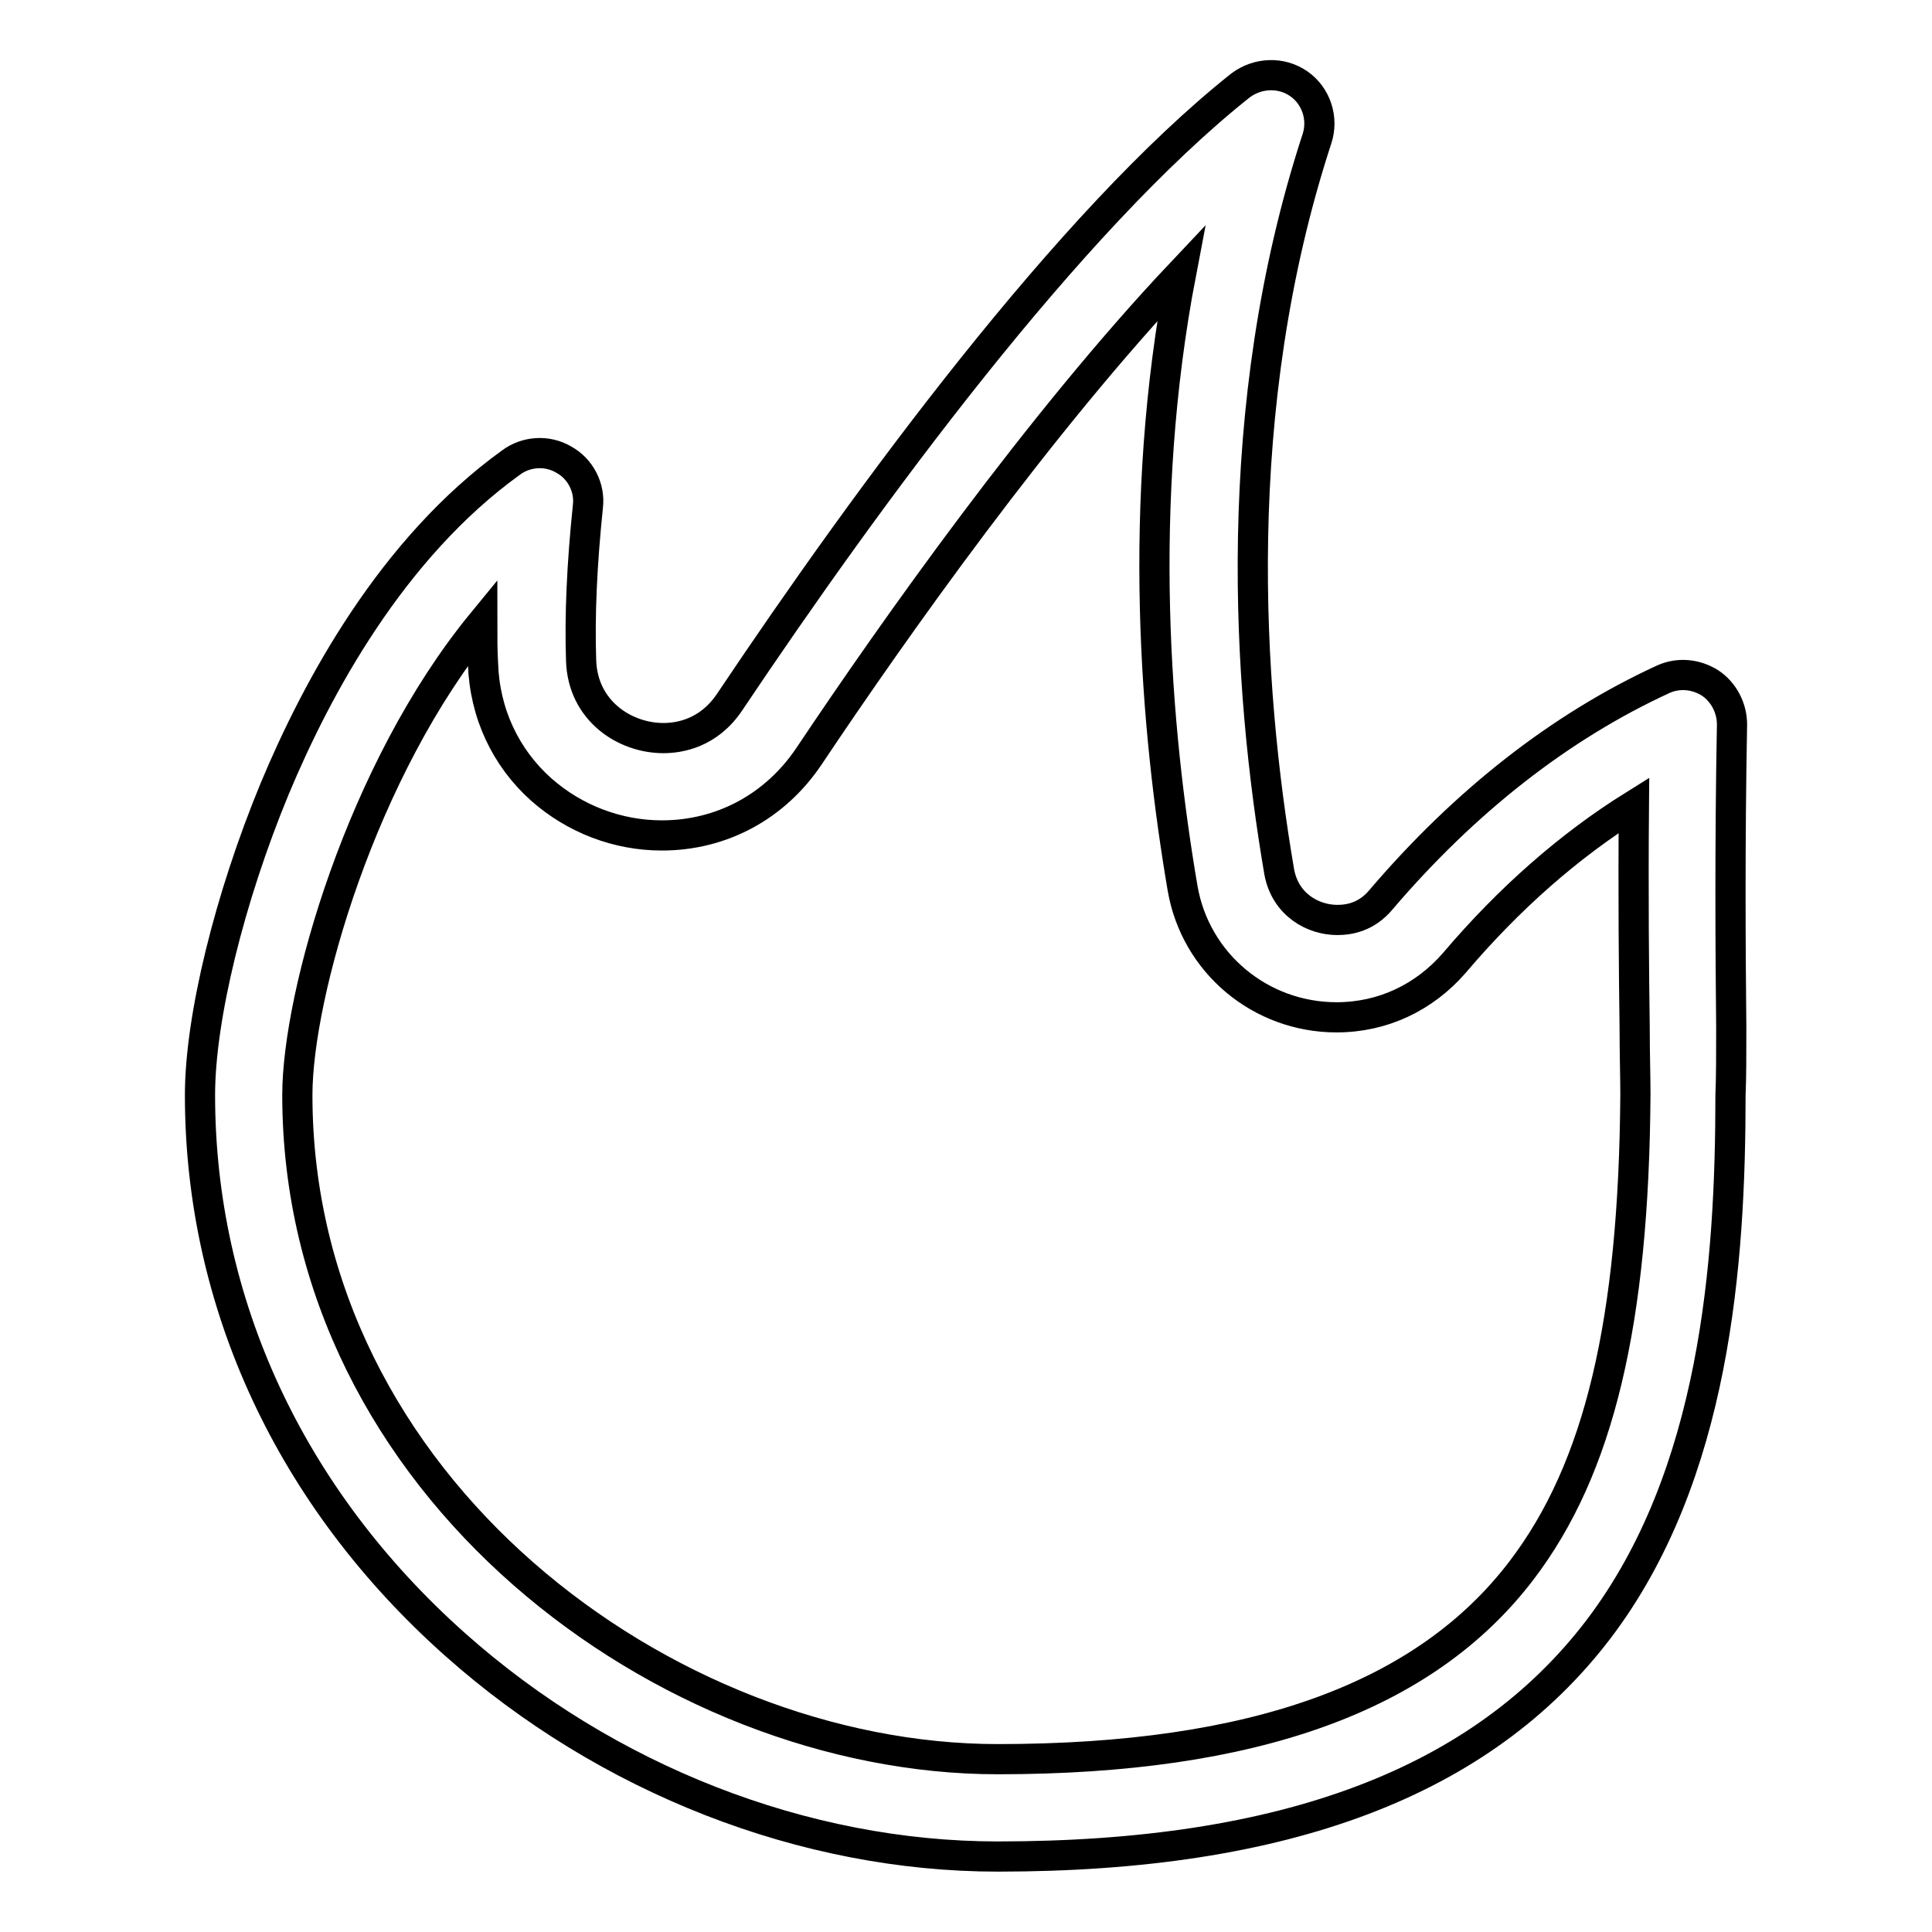
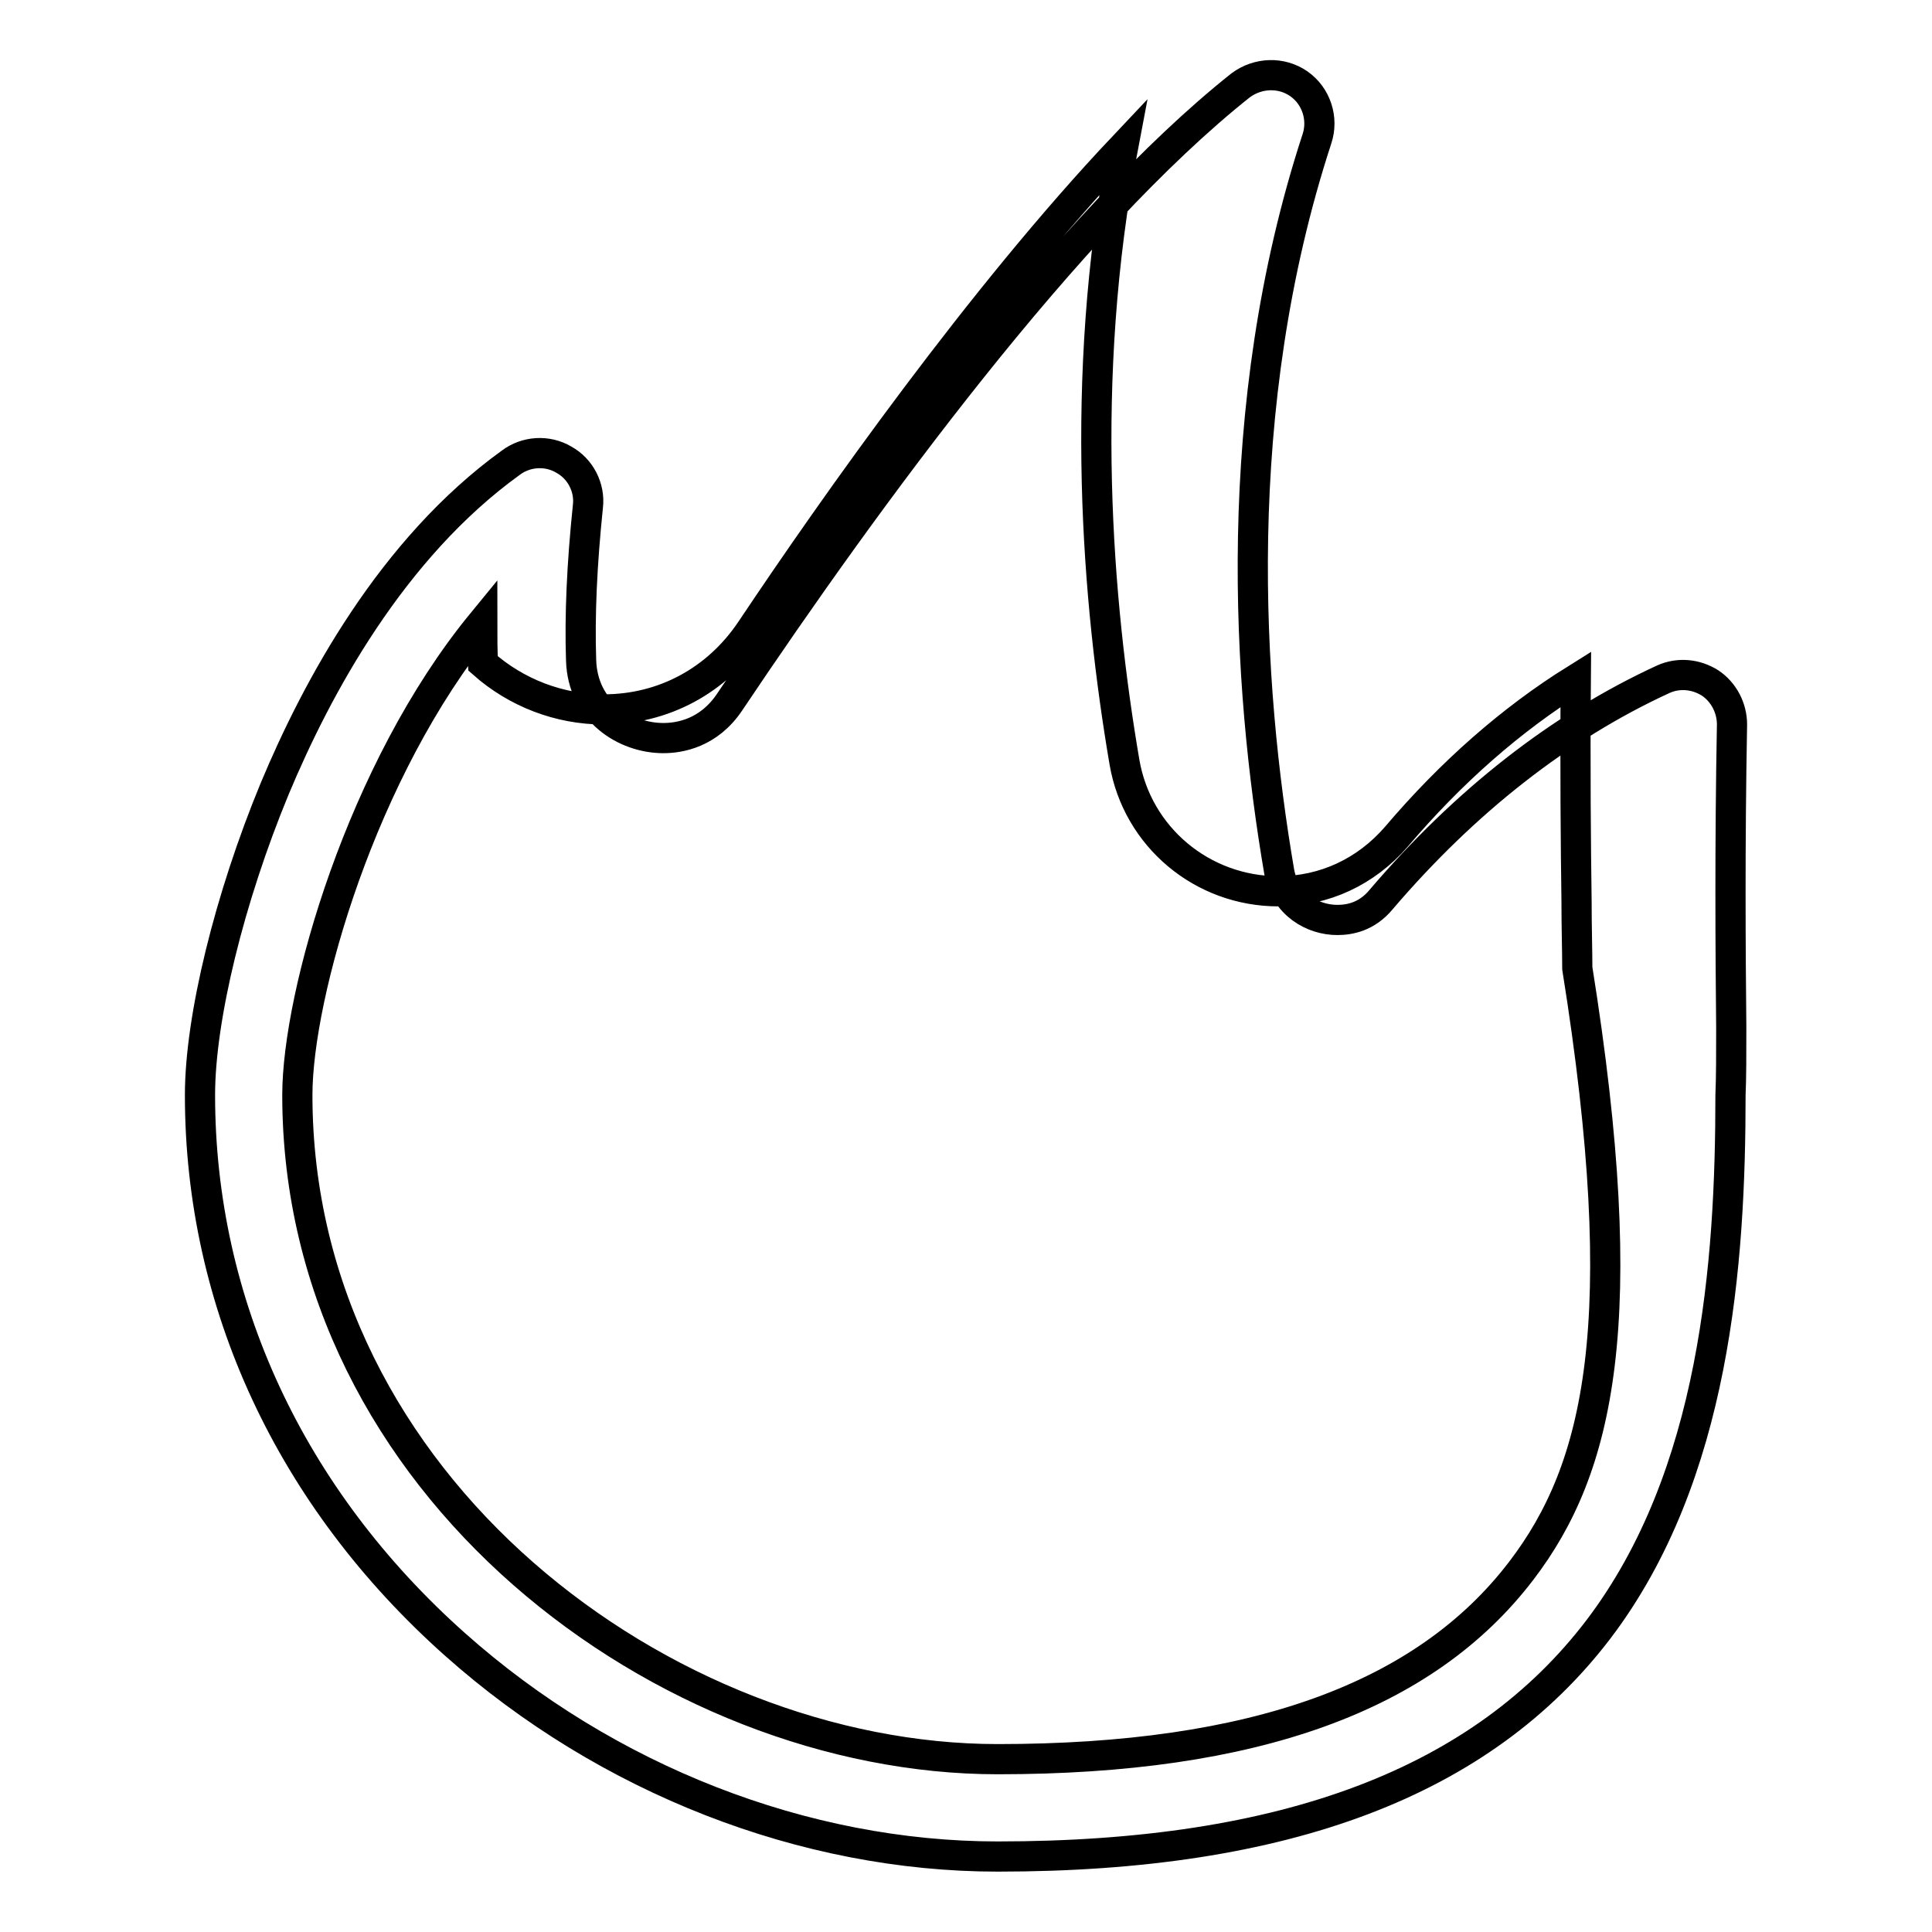
<svg xmlns="http://www.w3.org/2000/svg" version="1.1" x="0px" y="0px" viewBox="0 0 256 256" enable-background="new 0 0 256 256" xml:space="preserve">
  <g>
-     <path stroke-width="4" fill-opacity="0" stroke="#000000" d="M229.4,136.1c-0.1-10.1-0.2-23.9,0.1-40.1c0-2.2-1.1-4.3-2.9-5.5c-1.9-1.2-4.2-1.4-6.2-0.5 c-13.7,6.3-26.3,16.2-37.4,29.2c-1.9,2.3-4.2,2.7-5.8,2.7c-3.2,0-6.9-2-7.7-6.4c-4.2-24.6-6.7-61.3,5-97.1c0.9-2.7-0.1-5.7-2.4-7.3 c-2.3-1.6-5.4-1.5-7.7,0.2c-22.8,18.1-49.4,54.4-67.7,81.7c-2.8,4.2-6.7,4.8-8.8,4.8c-5.1,0-10.7-3.6-10.9-10.3 c-0.2-5.9,0.1-12.7,0.9-20.4c0.3-2.5-1-5-3.2-6.2c-2.2-1.3-5-1.1-7,0.4C51.9,72.7,42,91.1,36.4,104.5c-6,14.5-9.9,30.4-9.9,40.6 c0,27.6,12,53.4,33.8,72.8c20.1,17.9,46.3,28.1,71.9,28.1c38.2,0,64.2-9.9,79.6-30.1c15.5-20.4,17.5-48.6,17.5-70.8 C229.4,142.8,229.4,139.7,229.4,136.1z M201.6,208.1c-12.8,16.8-35.5,25-69.4,25c-43.9,0-92.8-36.2-92.8-88 c0-13.3,8.5-43.1,24.5-62.6c0,1.9,0,3.7,0.1,5.4c0.2,6.6,3,12.5,7.7,16.7c4.4,3.9,10.1,6.1,16,6.1c7.9,0,15-3.8,19.5-10.5 c11.3-16.9,30.6-44.2,49.3-64c-5.9,30.8-3.4,60.4,0.2,81.5c1.7,9.9,10.3,17.1,20.4,17.1c6.1,0,11.6-2.6,15.6-7.2 c7.3-8.6,15.3-15.6,23.8-20.9c-0.1,11.8,0,22.1,0.1,29.4c0,3.5,0.1,6.6,0.1,8.9C216.5,175.2,211.9,194.6,201.6,208.1L201.6,208.1z" />
+     <path stroke-width="4" fill-opacity="0" stroke="#000000" d="M229.4,136.1c-0.1-10.1-0.2-23.9,0.1-40.1c0-2.2-1.1-4.3-2.9-5.5c-1.9-1.2-4.2-1.4-6.2-0.5 c-13.7,6.3-26.3,16.2-37.4,29.2c-1.9,2.3-4.2,2.7-5.8,2.7c-3.2,0-6.9-2-7.7-6.4c-4.2-24.6-6.7-61.3,5-97.1c0.9-2.7-0.1-5.7-2.4-7.3 c-2.3-1.6-5.4-1.5-7.7,0.2c-22.8,18.1-49.4,54.4-67.7,81.7c-2.8,4.2-6.7,4.8-8.8,4.8c-5.1,0-10.7-3.6-10.9-10.3 c-0.2-5.9,0.1-12.7,0.9-20.4c0.3-2.5-1-5-3.2-6.2c-2.2-1.3-5-1.1-7,0.4C51.9,72.7,42,91.1,36.4,104.5c-6,14.5-9.9,30.4-9.9,40.6 c0,27.6,12,53.4,33.8,72.8c20.1,17.9,46.3,28.1,71.9,28.1c38.2,0,64.2-9.9,79.6-30.1c15.5-20.4,17.5-48.6,17.5-70.8 C229.4,142.8,229.4,139.7,229.4,136.1z M201.6,208.1c-12.8,16.8-35.5,25-69.4,25c-43.9,0-92.8-36.2-92.8-88 c0-13.3,8.5-43.1,24.5-62.6c0,1.9,0,3.7,0.1,5.4c4.4,3.9,10.1,6.1,16,6.1c7.9,0,15-3.8,19.5-10.5 c11.3-16.9,30.6-44.2,49.3-64c-5.9,30.8-3.4,60.4,0.2,81.5c1.7,9.9,10.3,17.1,20.4,17.1c6.1,0,11.6-2.6,15.6-7.2 c7.3-8.6,15.3-15.6,23.8-20.9c-0.1,11.8,0,22.1,0.1,29.4c0,3.5,0.1,6.6,0.1,8.9C216.5,175.2,211.9,194.6,201.6,208.1L201.6,208.1z" />
  </g>
</svg>